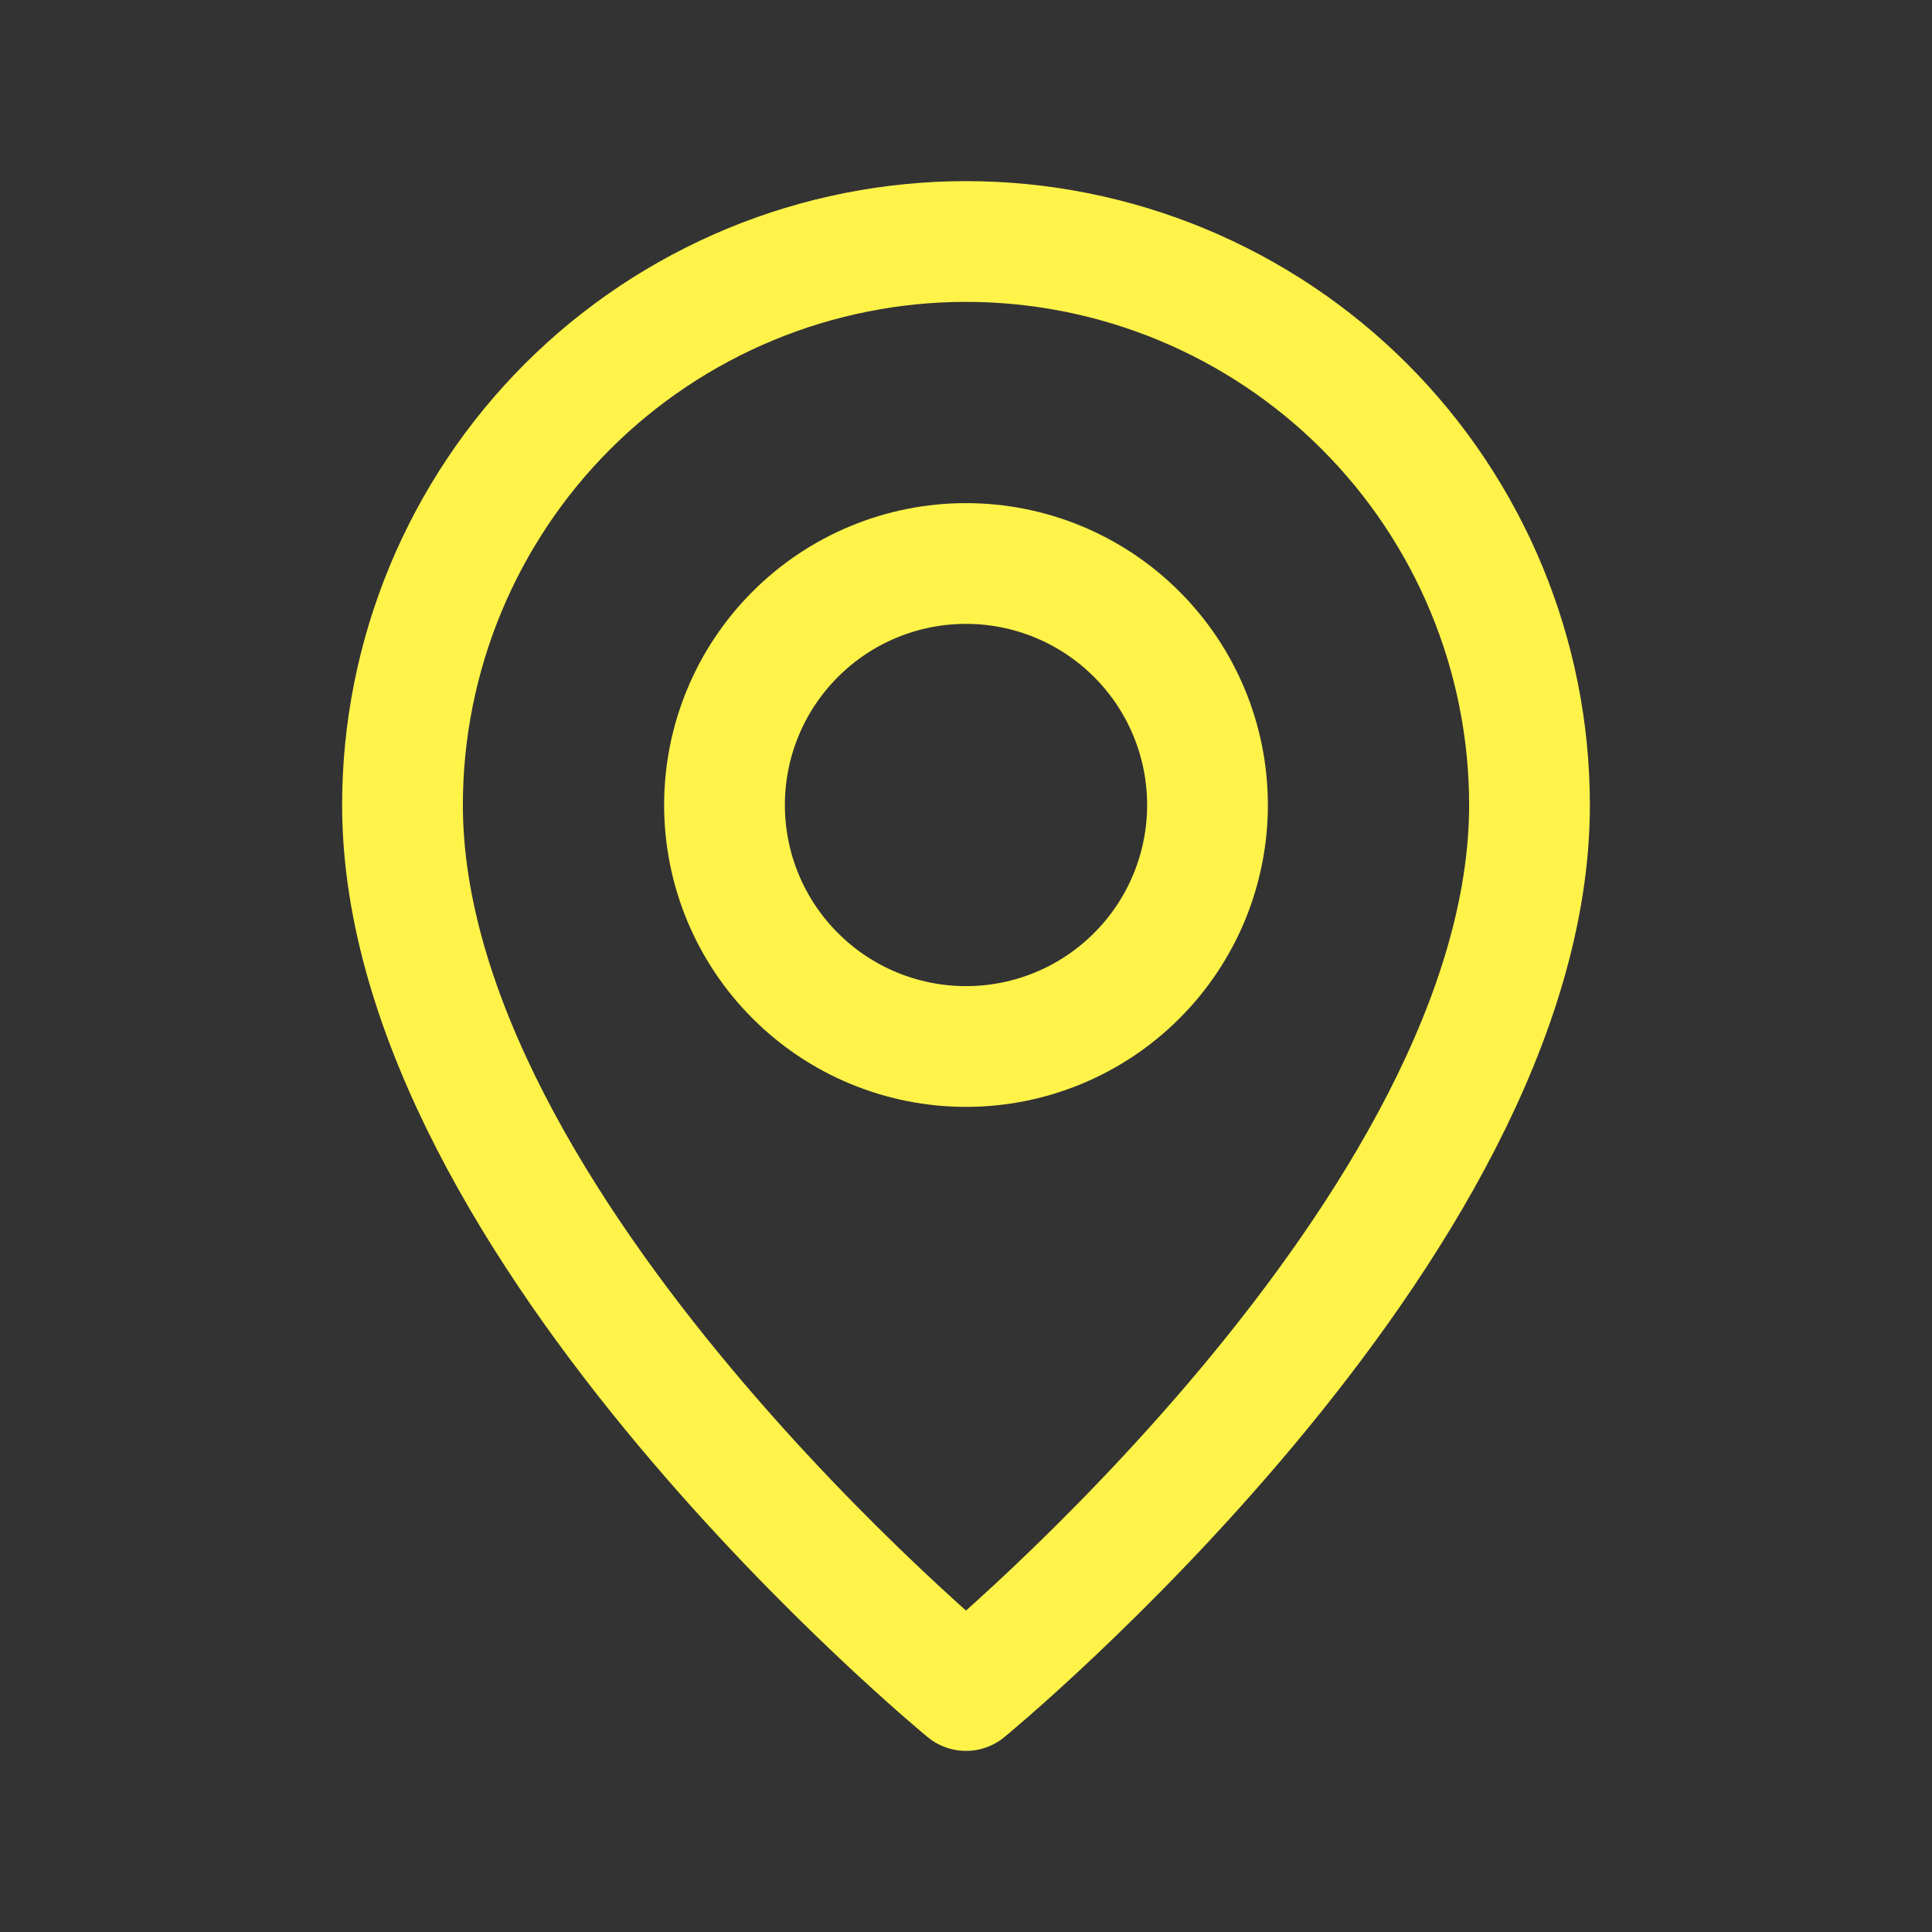
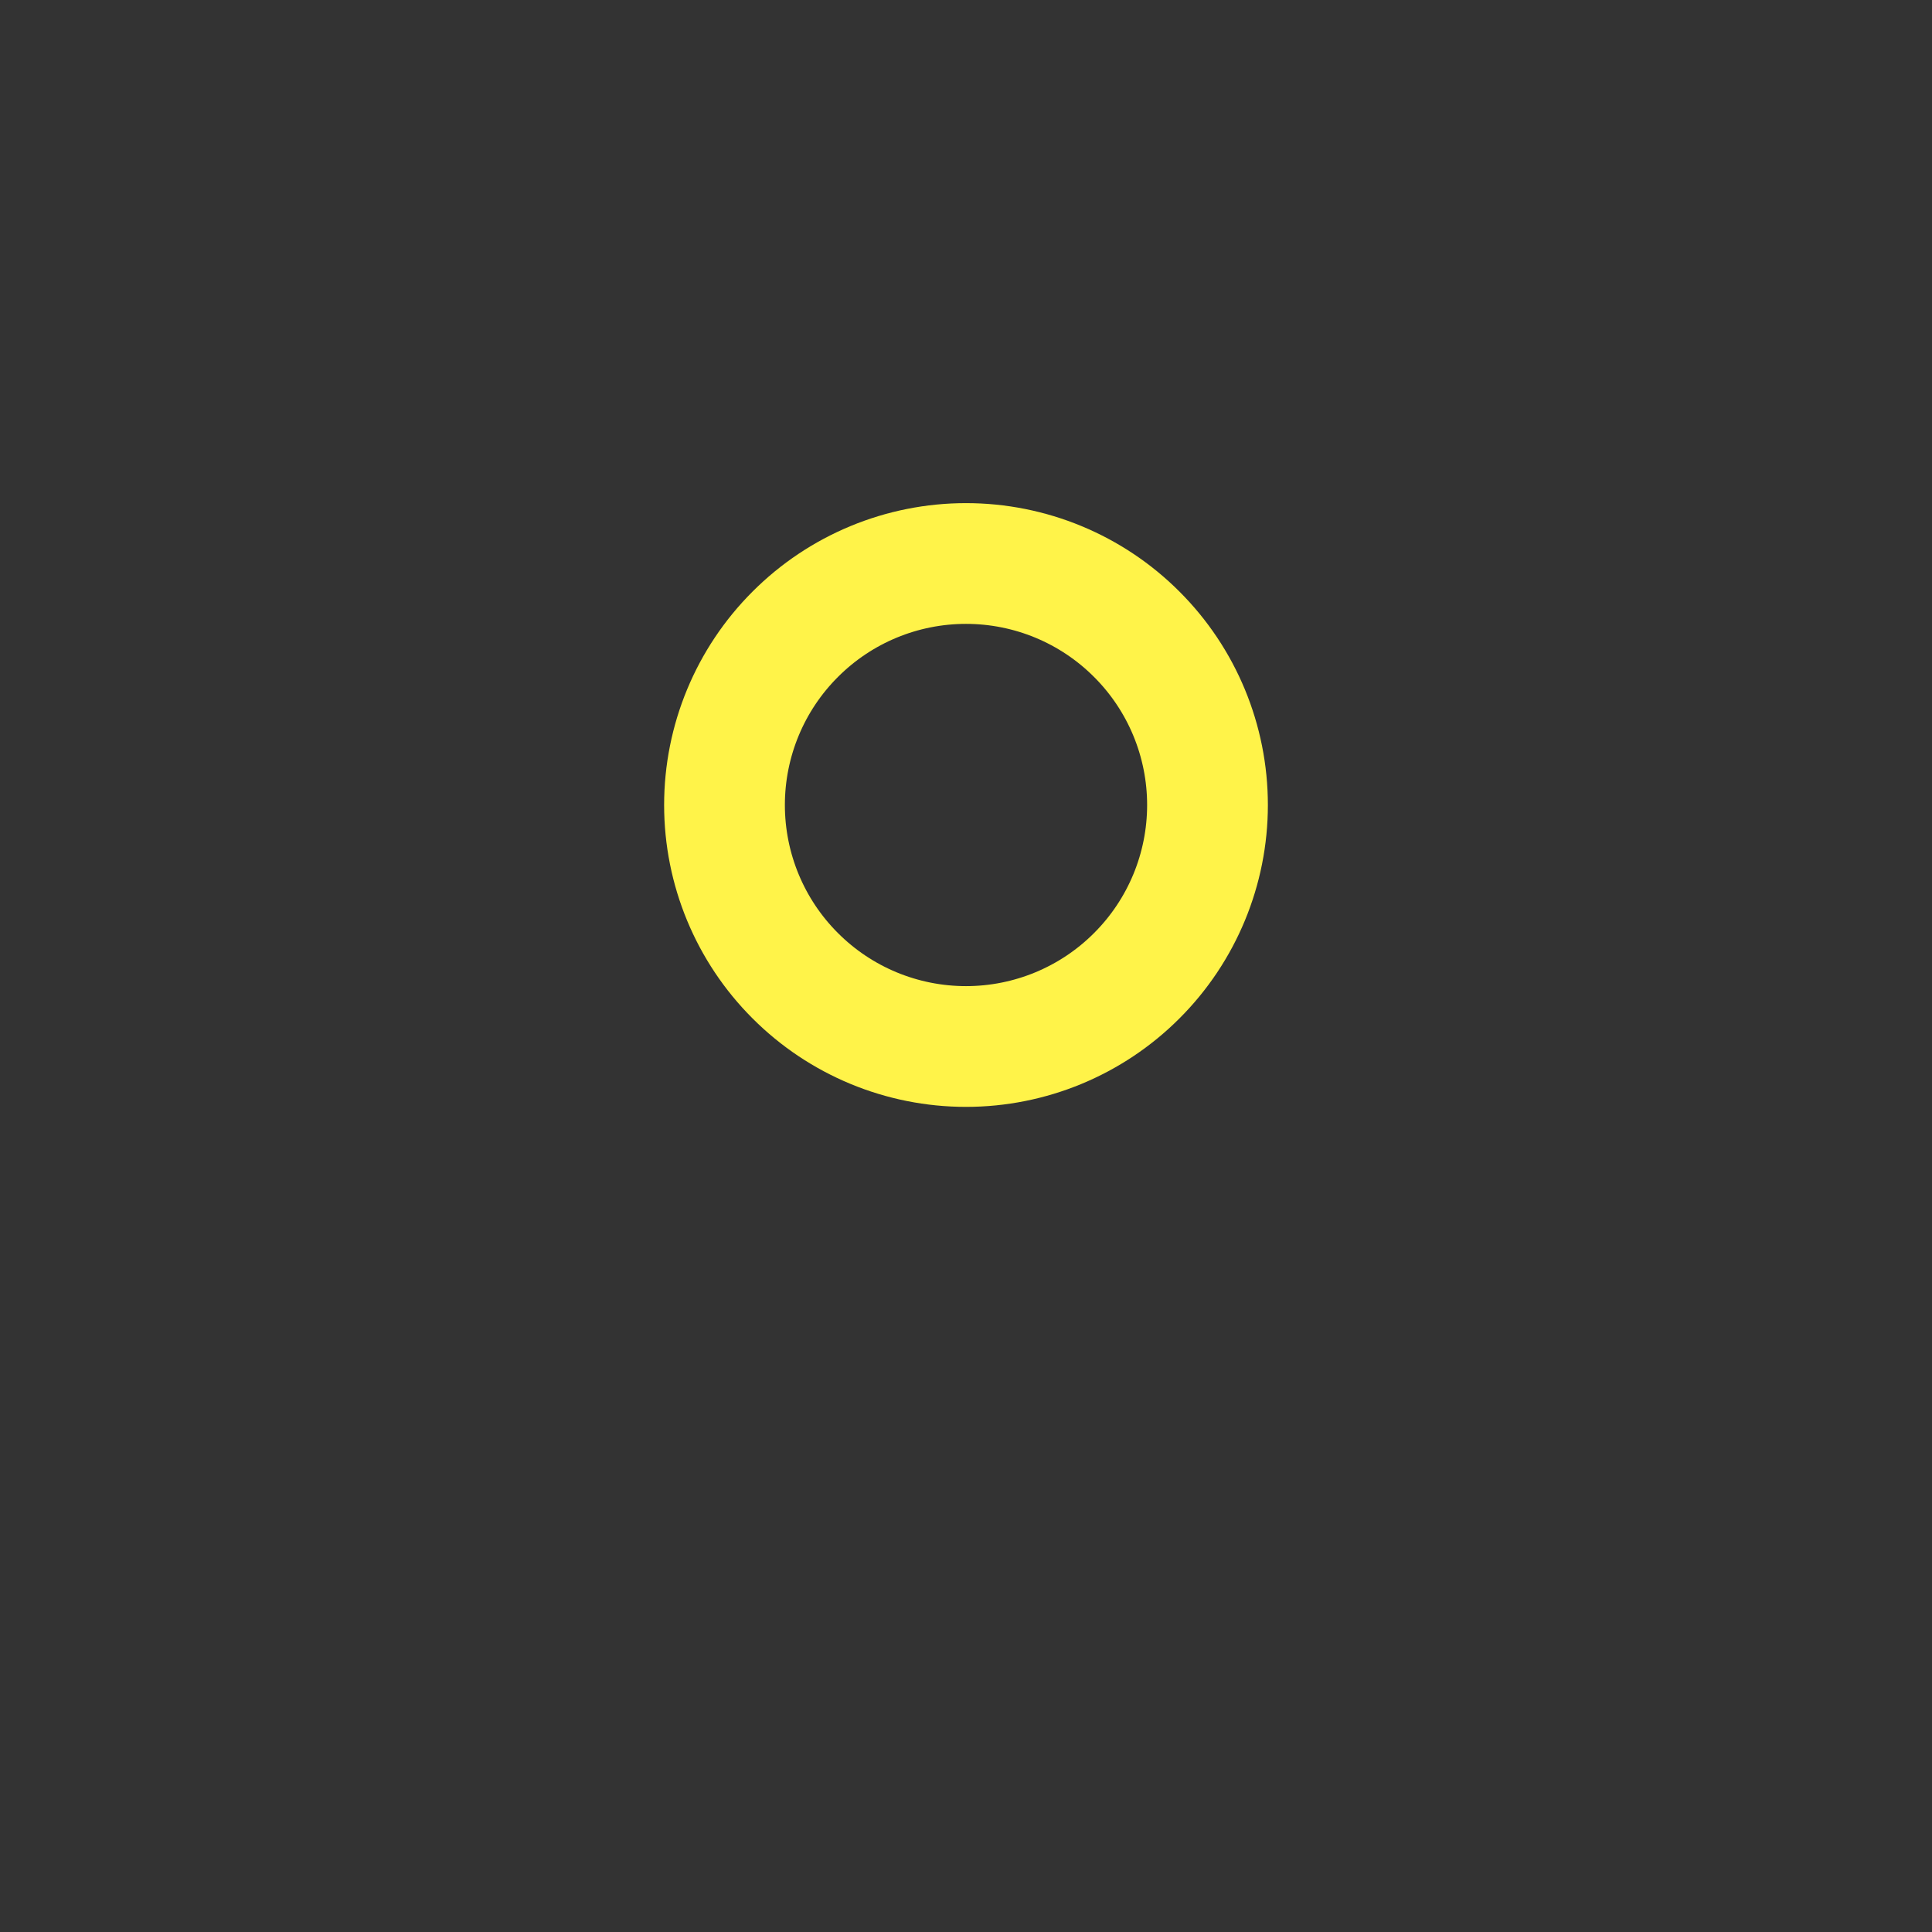
<svg xmlns="http://www.w3.org/2000/svg" width="24" height="24" viewBox="0 0 24 24" fill="none">
  <rect x="0" y="0" width="24" height="24" fill="#333333" stroke="none" />
  <g clip-path="url(#clip0_25_497)">
    <path d="M12 13C11.204 13 10.441 12.684 9.879 12.121C9.316 11.559 9 10.796 9 10C9 9.204 9.316 8.441 9.879 7.879C10.441 7.316 11.204 7 12 7C12.796 7 13.559 7.316 14.121 7.879C14.684 8.441 15 9.204 15 10C15 10.796 14.684 11.559 14.121 12.121C13.559 12.684 12.796 13 12 13Z" stroke="#FFF349" stroke-width="1.5" stroke-linecap="round" stroke-linejoin="round" />
-     <path d="M12 21C12 21 5 15.25 5 10C5 9.081 5.181 8.171 5.533 7.321C5.885 6.472 6.4 5.7 7.05 5.05C7.7 4.4 8.472 3.885 9.321 3.533C10.171 3.181 11.081 3 12 3C12.919 3 13.829 3.181 14.679 3.533C15.528 3.885 16.3 4.4 16.95 5.05C17.6 5.7 18.115 6.472 18.467 7.321C18.819 8.171 19 9.081 19 10C19 15.25 12 21 12 21Z" stroke="#FFF349" stroke-width="1.5" stroke-linecap="round" stroke-linejoin="round" />
  </g>
  <defs>
    <clipPath id="clip0_25_497">
      <rect width="24" height="24" fill="white" />
    </clipPath>
  </defs>
</svg>